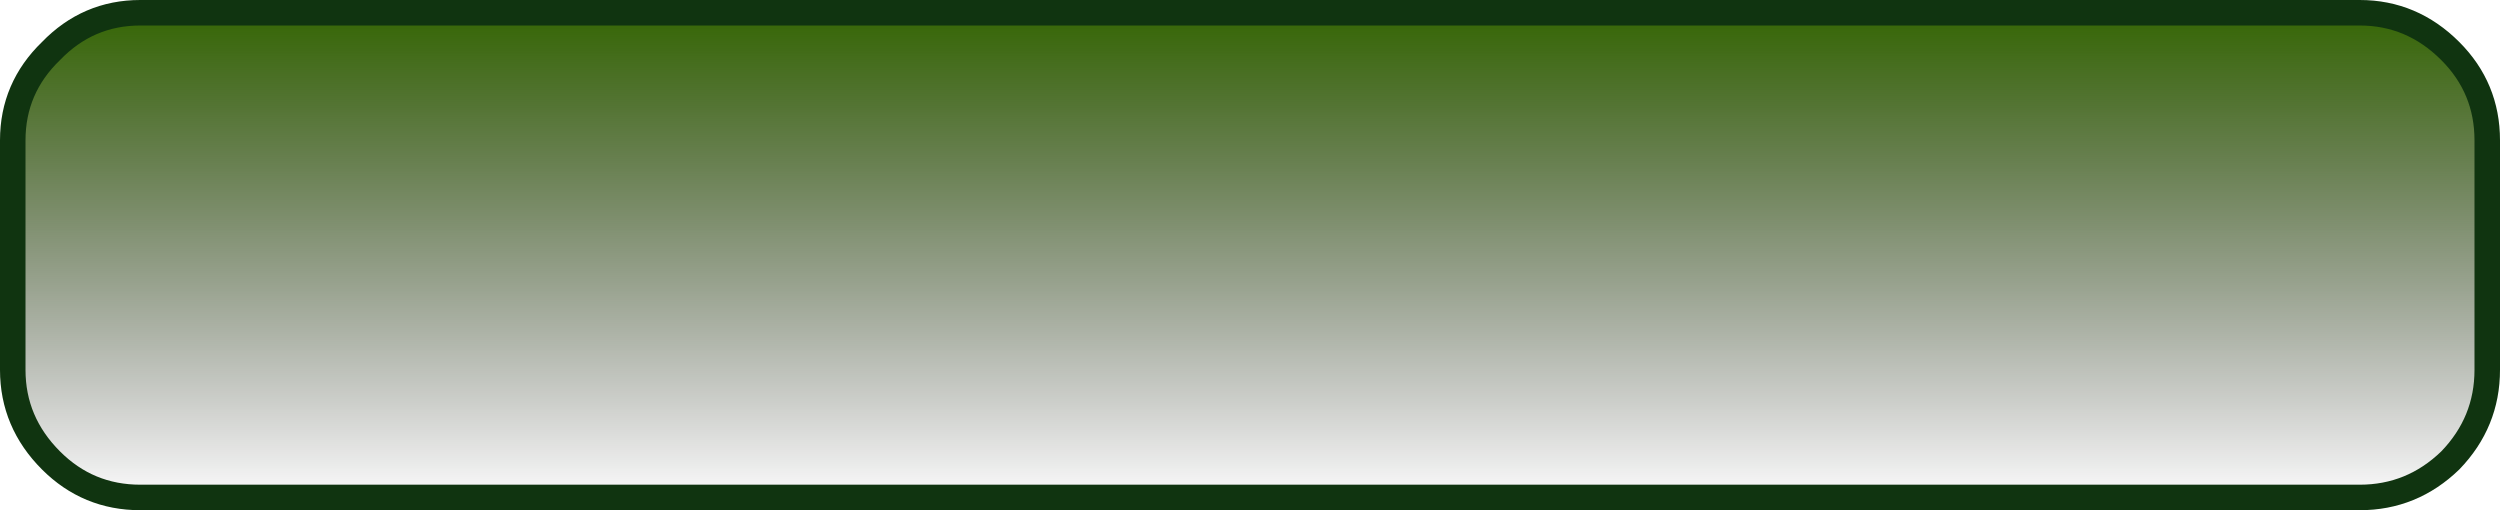
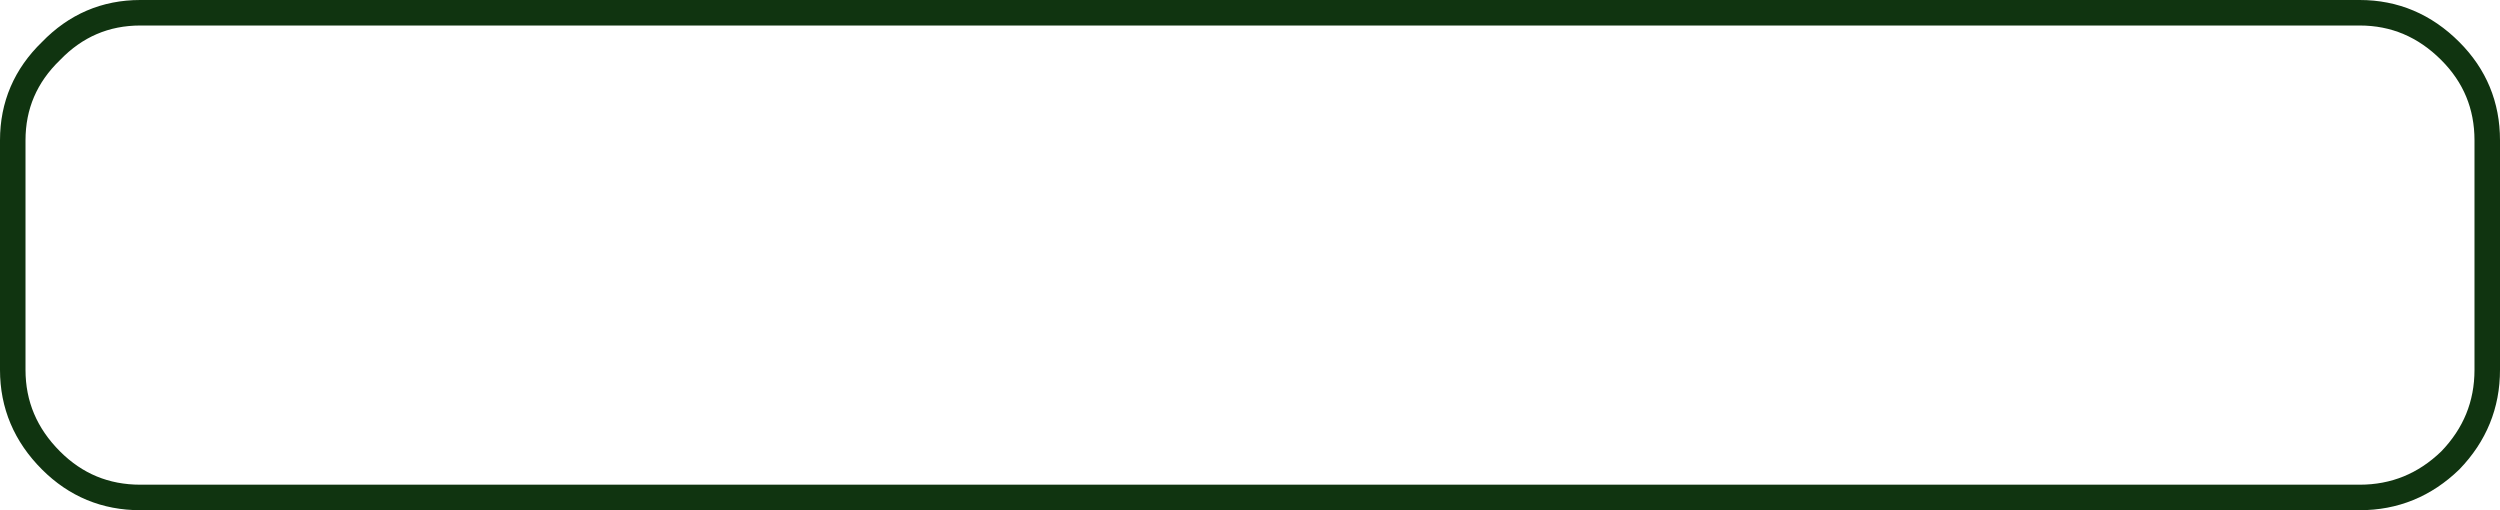
<svg xmlns="http://www.w3.org/2000/svg" height="20.0px" width="98.0px">
  <g transform="matrix(1.0, 0.0, 0.0, 1.0, 46.5, 8.5)">
-     <path d="M49.55 -6.5 Q51.0 -5.05 51.0 -3.0 L51.0 6.0 Q51.0 8.05 49.55 9.55 48.05 11.0 46.0 11.0 L-41.0 11.0 Q-43.05 11.0 -44.5 9.55 -46.0 8.05 -46.0 6.0 L-46.0 -3.0 Q-46.0 -5.05 -44.5 -6.5 -43.05 -8.0 -41.0 -8.0 L46.0 -8.0 Q48.05 -8.0 49.55 -6.5" fill="url(#gradient0)" fill-rule="evenodd" stroke="none" />
    <path d="M49.55 -6.5 Q48.05 -8.0 46.0 -8.0 L-41.0 -8.0 Q-43.05 -8.0 -44.5 -6.5 -46.0 -5.05 -46.0 -3.0 L-46.0 6.0 Q-46.0 8.05 -44.5 9.55 -43.05 11.0 -41.0 11.0 L46.0 11.0 Q48.05 11.0 49.55 9.55 51.0 8.05 51.0 6.0 L51.0 -3.0 Q51.0 -5.05 49.55 -6.5 Z" fill="none" stroke="#103410" stroke-linecap="round" stroke-linejoin="round" stroke-width="1.0" />
  </g>
  <defs>
    <linearGradient gradientTransform="matrix(0.0, 0.012, -0.059, 0.0, 2.5, 1.5)" gradientUnits="userSpaceOnUse" id="gradient0" spreadMethod="pad" x1="-819.2" x2="819.2">
      <stop offset="0.0" stop-color="#336600" />
      <stop offset="1.0" stop-color="#000000" stop-opacity="0.0" />
    </linearGradient>
  </defs>
</svg>